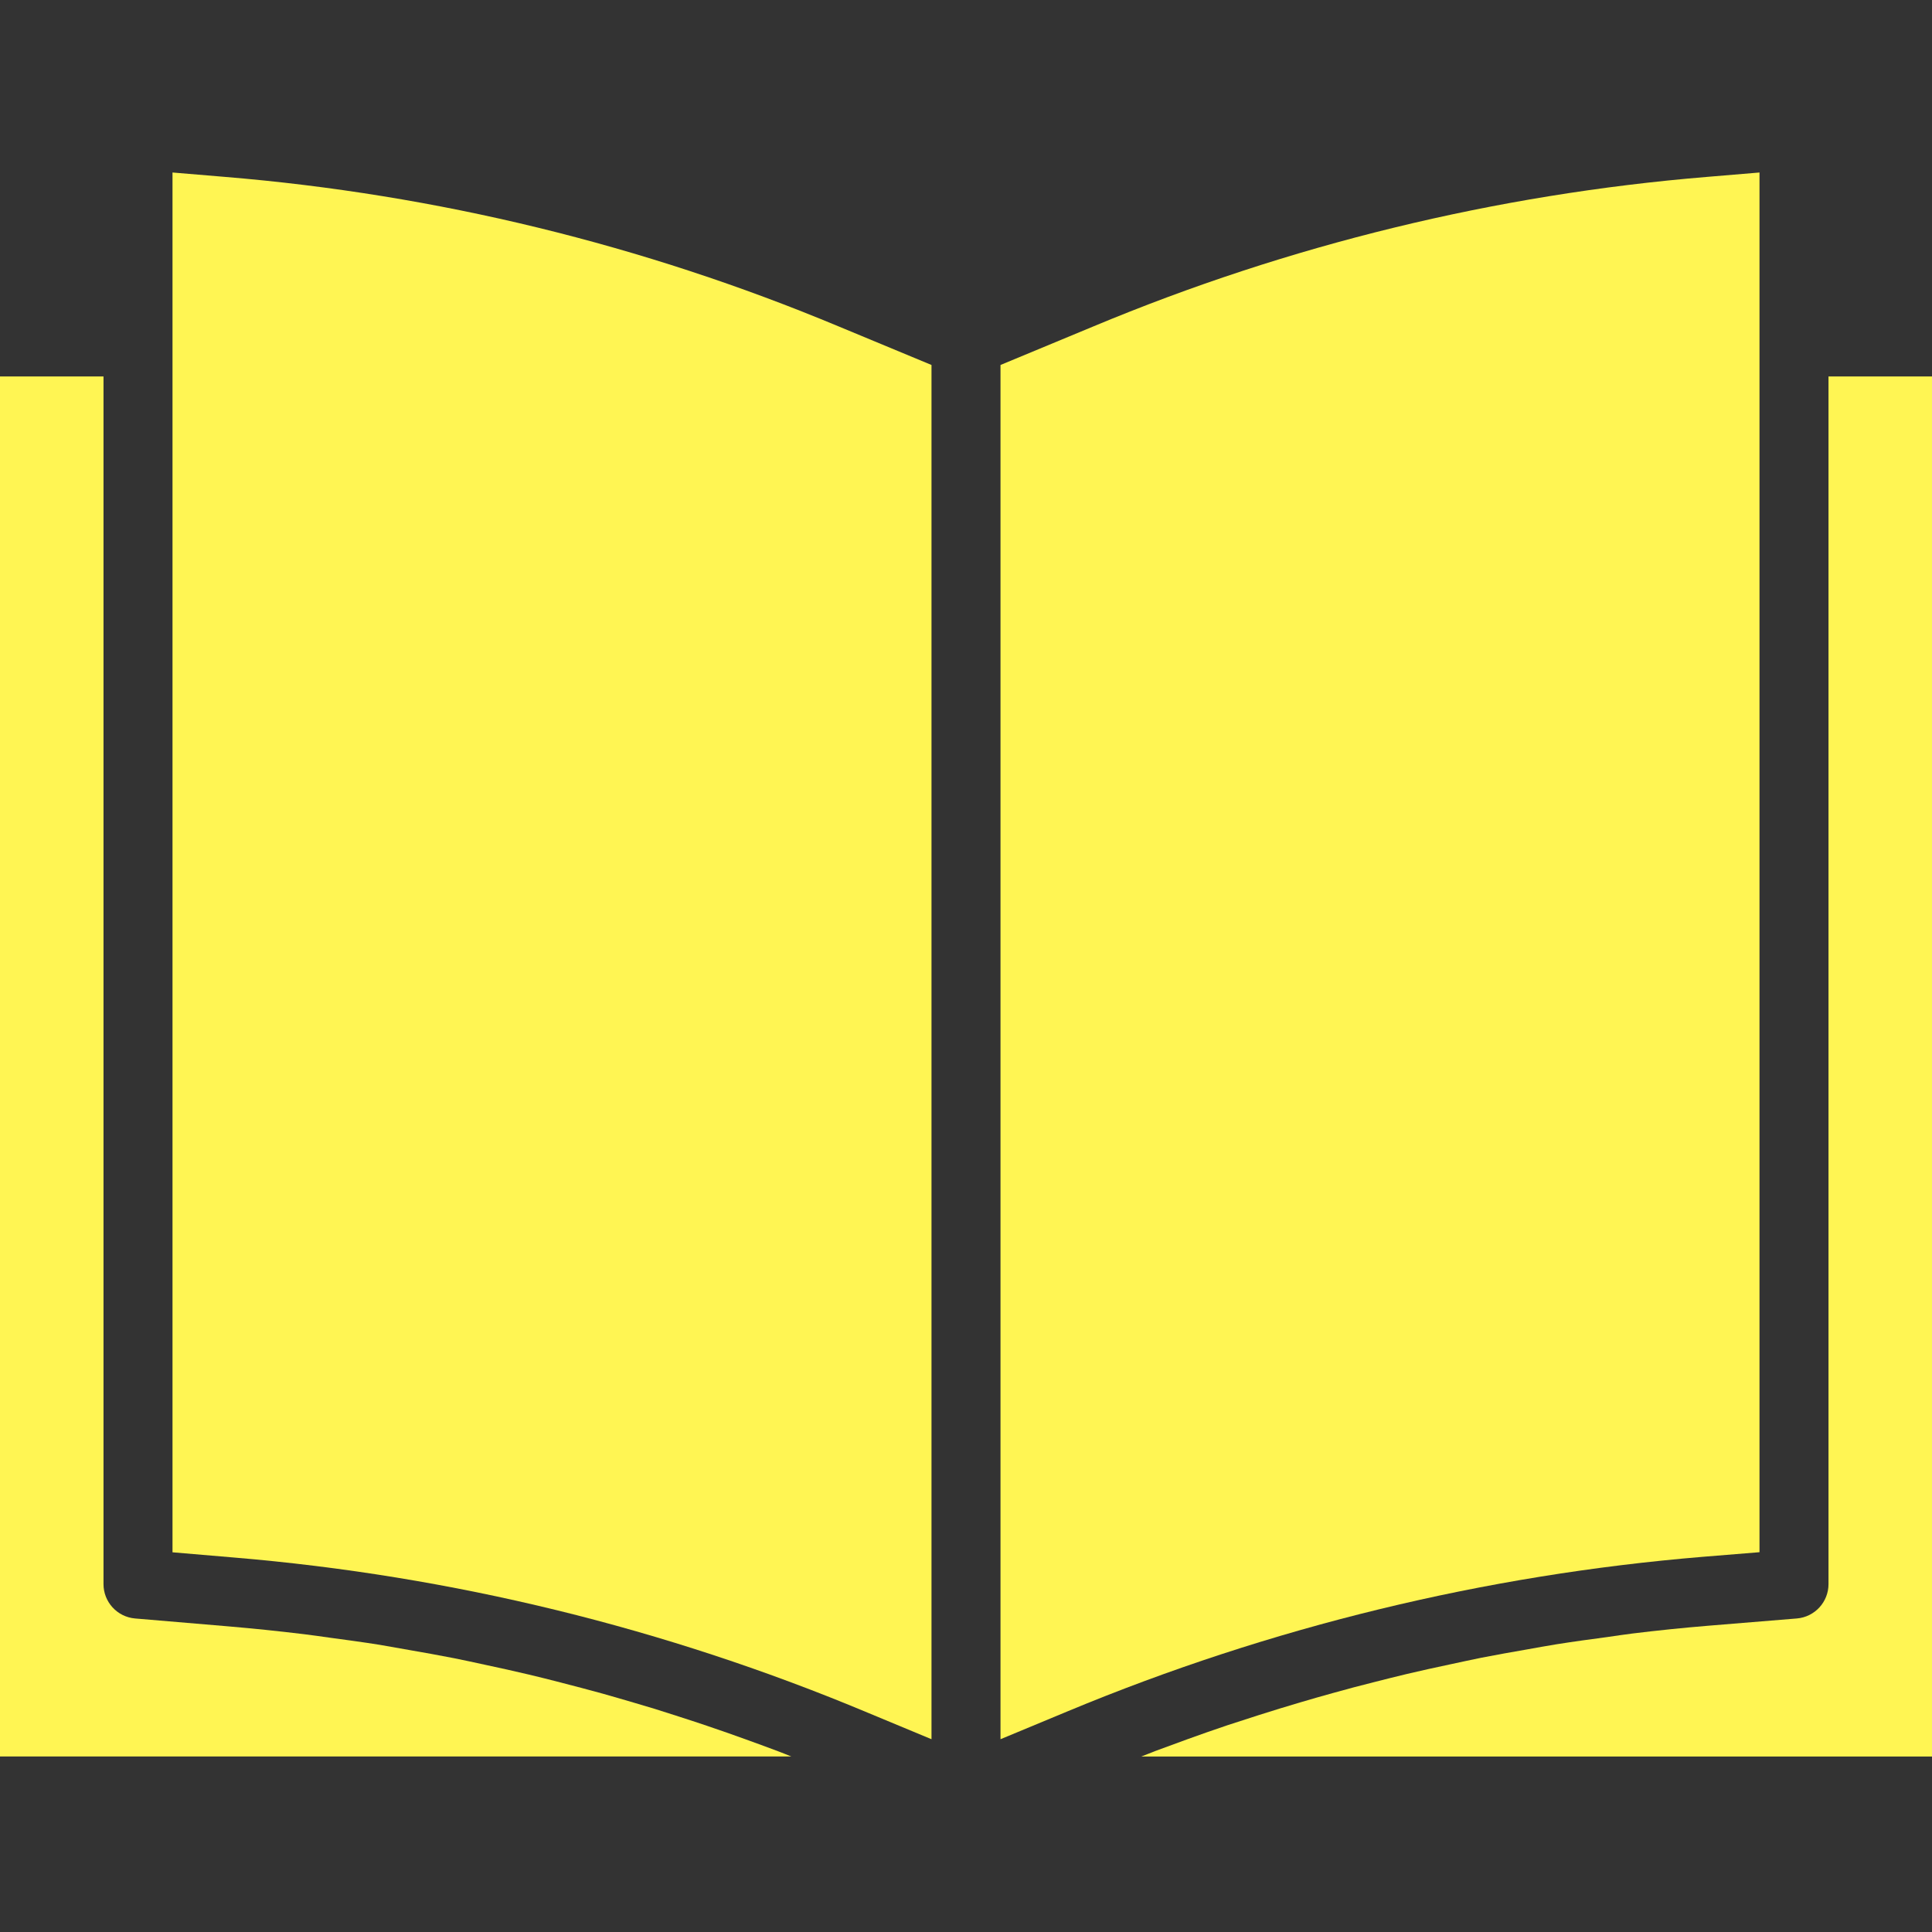
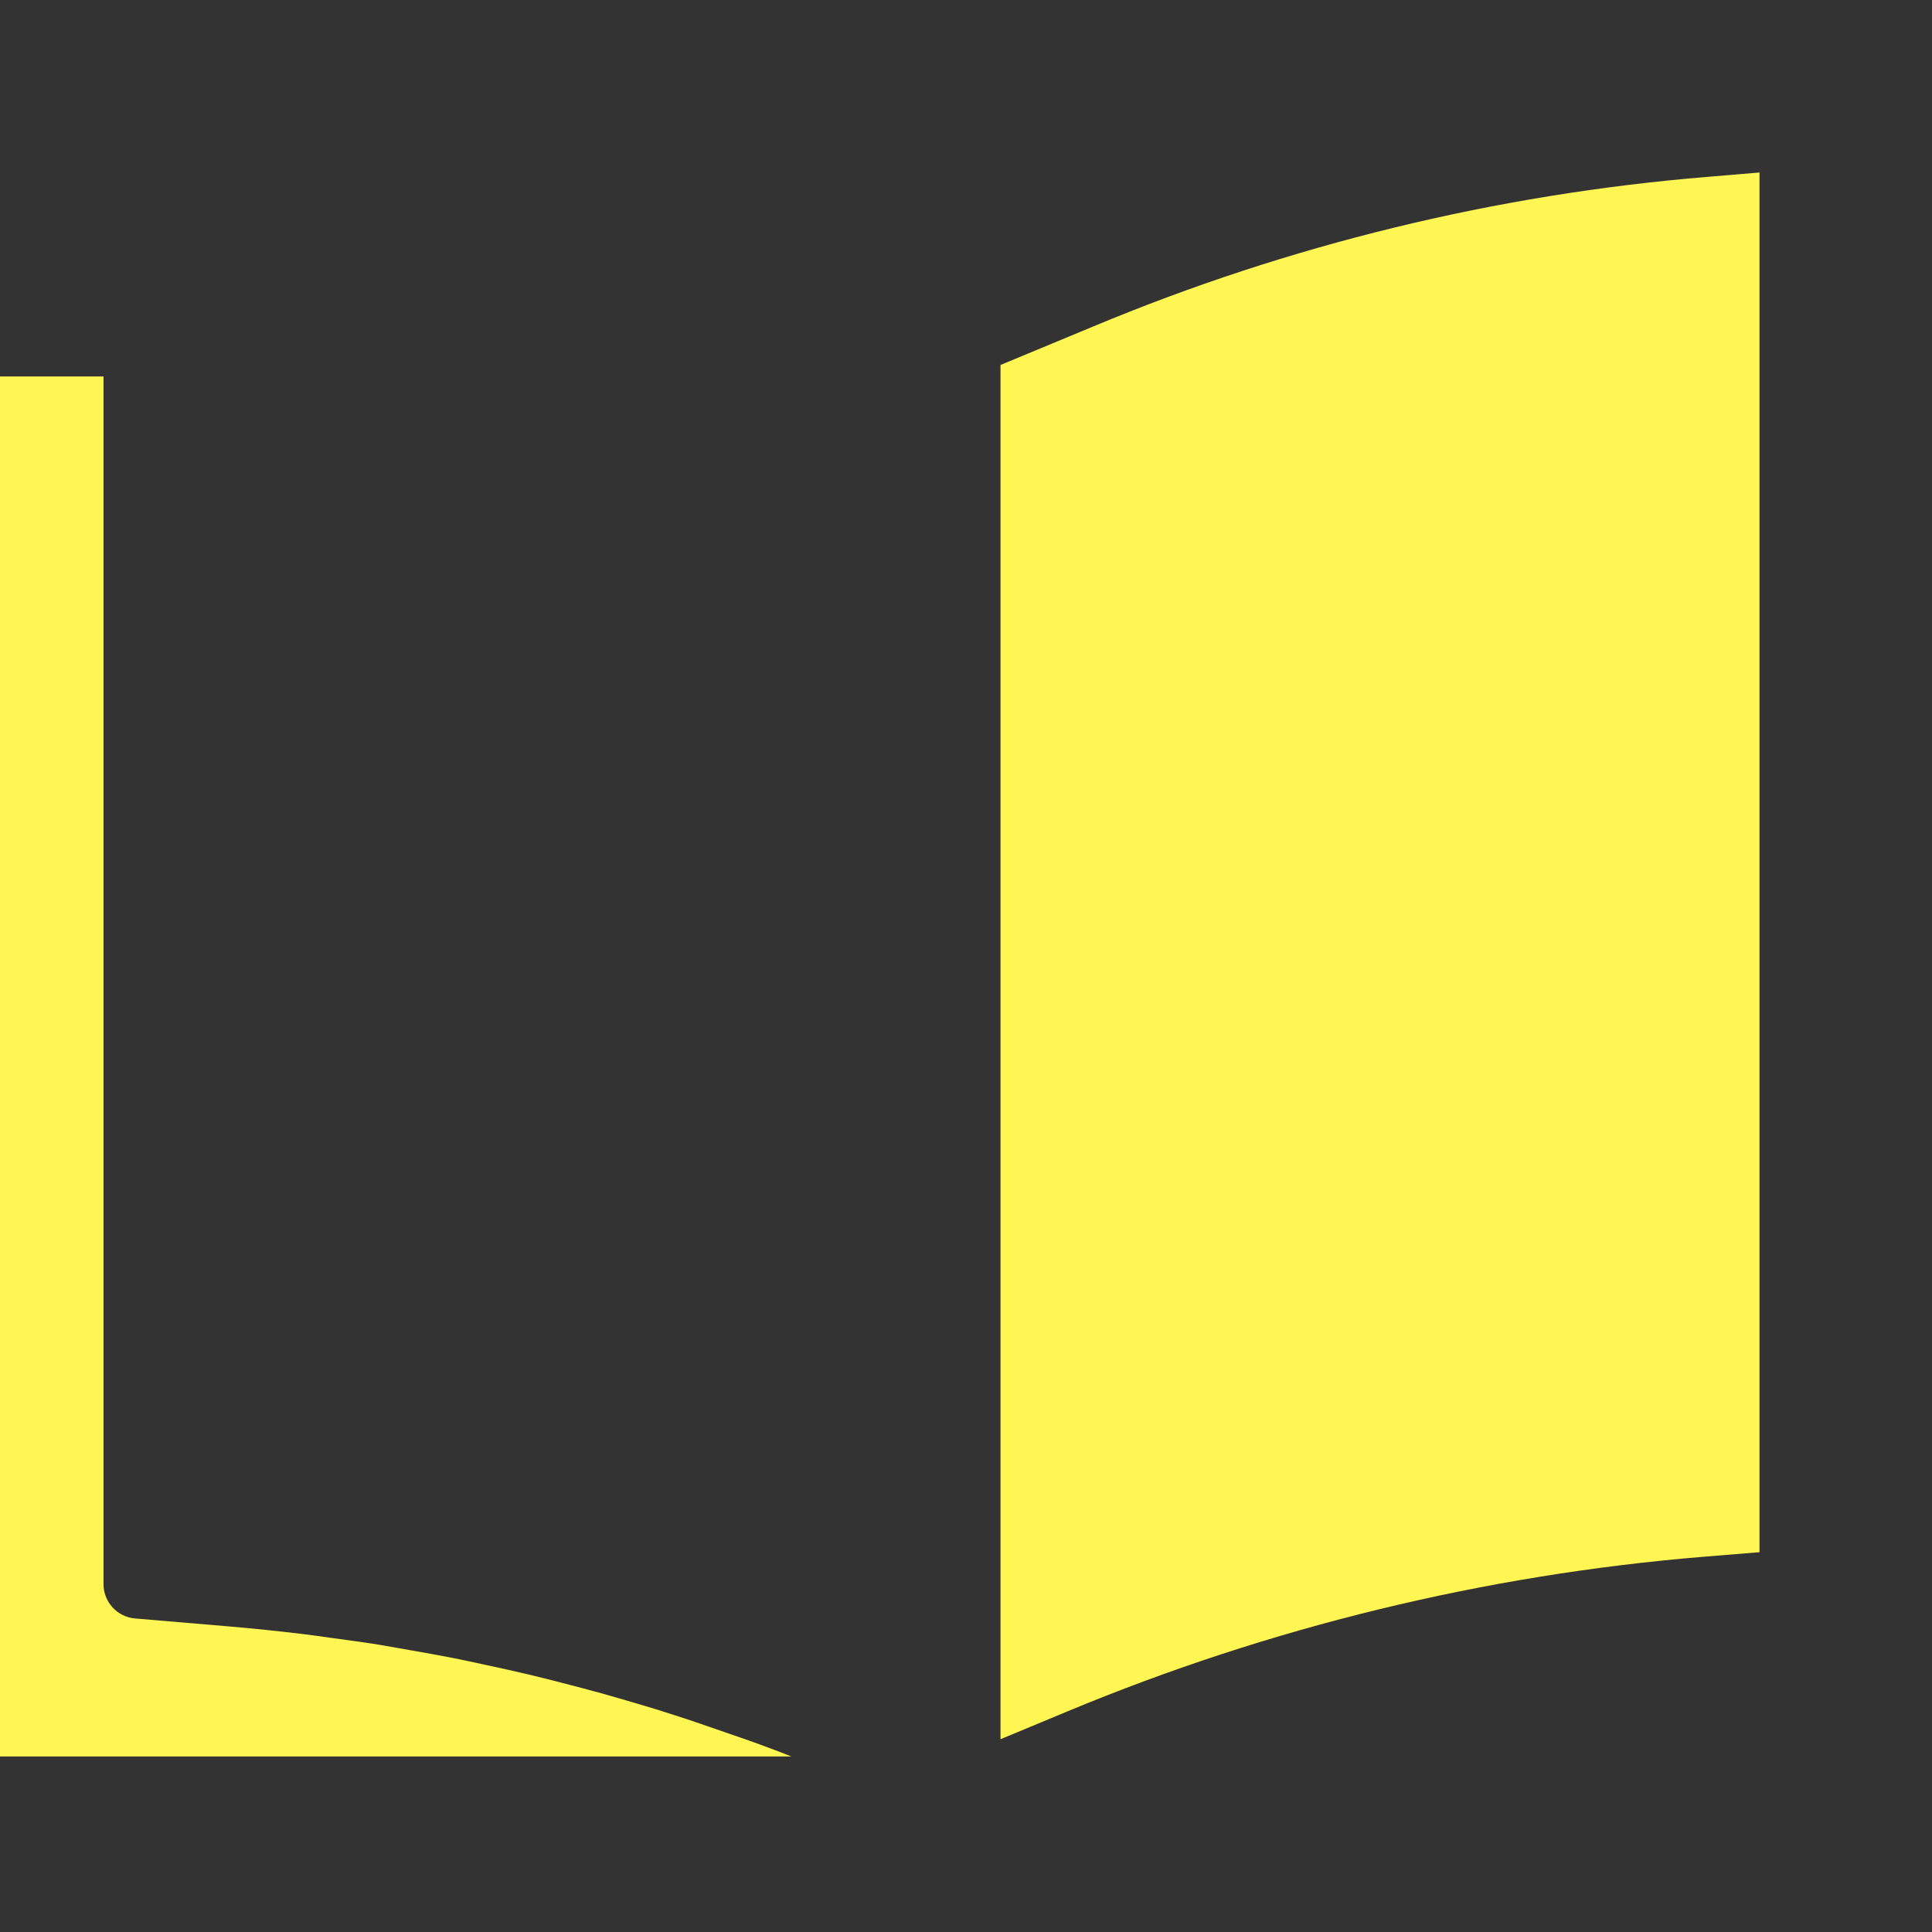
<svg xmlns="http://www.w3.org/2000/svg" width="448" height="448" viewBox="0 0 448 448" fill="none">
  <rect x="0" y="0" width="448" height="448" fill="#333333" stroke="none" />
  <path d="M408 359.93V40L395.793 41.023C346.836 45.07 298.816 56.773 253.488 75.711L232 84.633V403.297L247.648 396.793C294.555 377.277 344.219 365.203 394.848 361L408 359.93Z" fill="#FFF553" />
-   <path d="M448 87.297H424V367.297C424.016 371.469 420.816 374.953 416.656 375.297L396.168 376.977C390.254 377.465 384.355 378.07 378.48 378.793C376.574 379.023 374.68 379.328 372.785 379.594C368.824 380.121 364.871 380.656 360.93 381.281C358.633 381.648 356.352 382.078 354.062 382.48C350.535 383.098 347 383.711 343.48 384.406C341.078 384.887 338.68 385.426 336.23 385.945C332.879 386.656 329.527 387.383 326.199 388.176C323.703 388.77 321.215 389.398 318.734 390.031C315.496 390.832 312.273 391.695 309.055 392.594C306.551 393.281 304.047 394.008 301.551 394.742C298.352 395.687 295.199 396.648 292.039 397.656C289.566 398.457 287.09 399.258 284.625 400.055C281.461 401.121 278.313 402.223 275.176 403.359C272.777 404.23 270.375 405.105 267.922 406.023C266.824 406.441 265.734 406.887 264.641 407.312H448V87.297Z" fill="#FFF553" />
-   <path d="M52.207 41.023L40 40V359.953L54.199 361.16C104.797 365.391 154.418 377.539 201.246 397.16L216 403.297V84.633L194.535 75.719C149.203 56.777 101.176 45.07 52.207 41.023V41.023Z" fill="#FFF553" />
-   <path d="M0 87.297V407.297H183.488C182.504 406.91 181.52 406.496 180.527 406.129C178.238 405.258 175.93 404.426 173.625 403.586C170.375 402.406 167.129 401.258 163.855 400.16C161.488 399.359 159.113 398.582 156.734 397.824C153.488 396.758 150.23 395.754 146.969 394.816C144.566 394.113 142.168 393.406 139.77 392.734C136.48 391.824 133.184 390.961 129.879 390.113C127.48 389.496 125.078 388.879 122.625 388.305C119.273 387.504 115.902 386.77 112.535 386.047C110.137 385.527 107.734 385 105.336 384.52C101.848 383.832 98.344 383.215 94.84 382.602C92.543 382.199 90.246 381.801 87.945 381.391C84.078 380.777 80.199 380.258 76.32 379.734C74.359 379.473 72.414 379.16 70.457 378.938C64.59 378.227 58.723 377.621 52.855 377.121L31.32 375.297C27.168 374.941 23.984 371.461 24 367.297V87.297H0Z" fill="#FFF553" />
+   <path d="M0 87.297V407.297H183.488C182.504 406.91 181.52 406.496 180.527 406.129C178.238 405.258 175.93 404.426 173.625 403.586C161.488 399.359 159.113 398.582 156.734 397.824C153.488 396.758 150.23 395.754 146.969 394.816C144.566 394.113 142.168 393.406 139.77 392.734C136.48 391.824 133.184 390.961 129.879 390.113C127.48 389.496 125.078 388.879 122.625 388.305C119.273 387.504 115.902 386.77 112.535 386.047C110.137 385.527 107.734 385 105.336 384.52C101.848 383.832 98.344 383.215 94.84 382.602C92.543 382.199 90.246 381.801 87.945 381.391C84.078 380.777 80.199 380.258 76.32 379.734C74.359 379.473 72.414 379.16 70.457 378.938C64.59 378.227 58.723 377.621 52.855 377.121L31.32 375.297C27.168 374.941 23.984 371.461 24 367.297V87.297H0Z" fill="#FFF553" />
</svg>